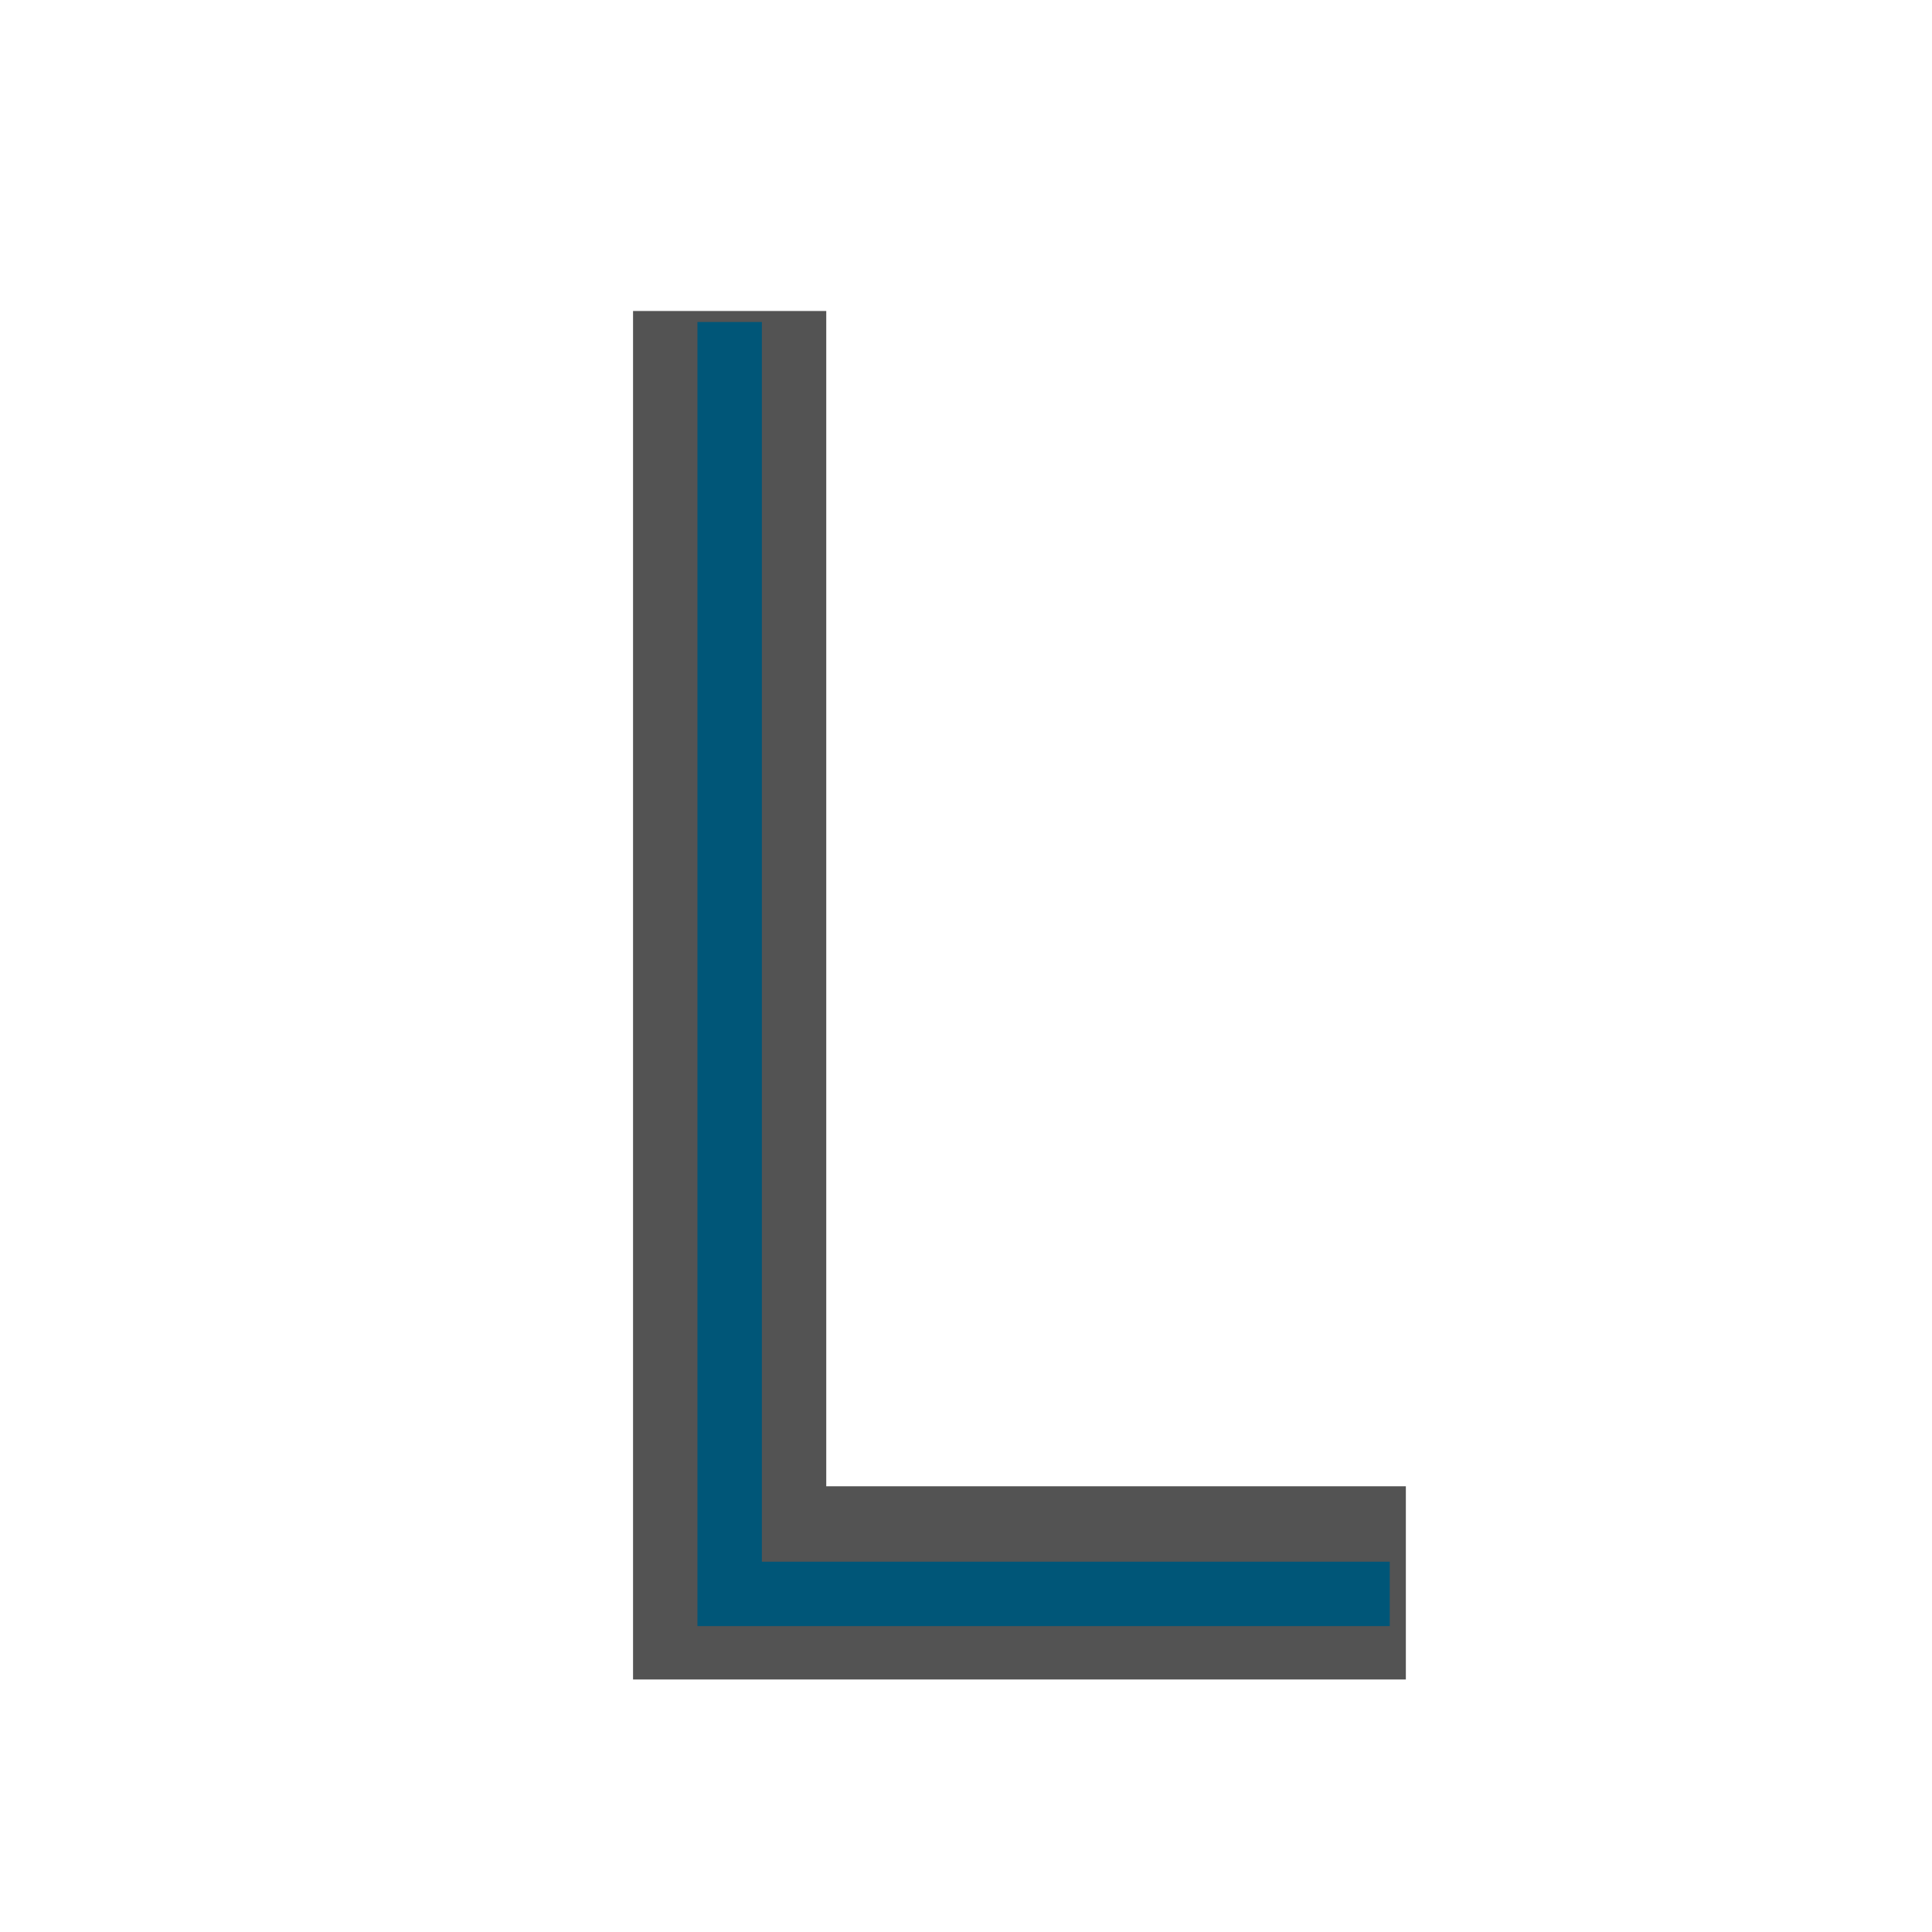
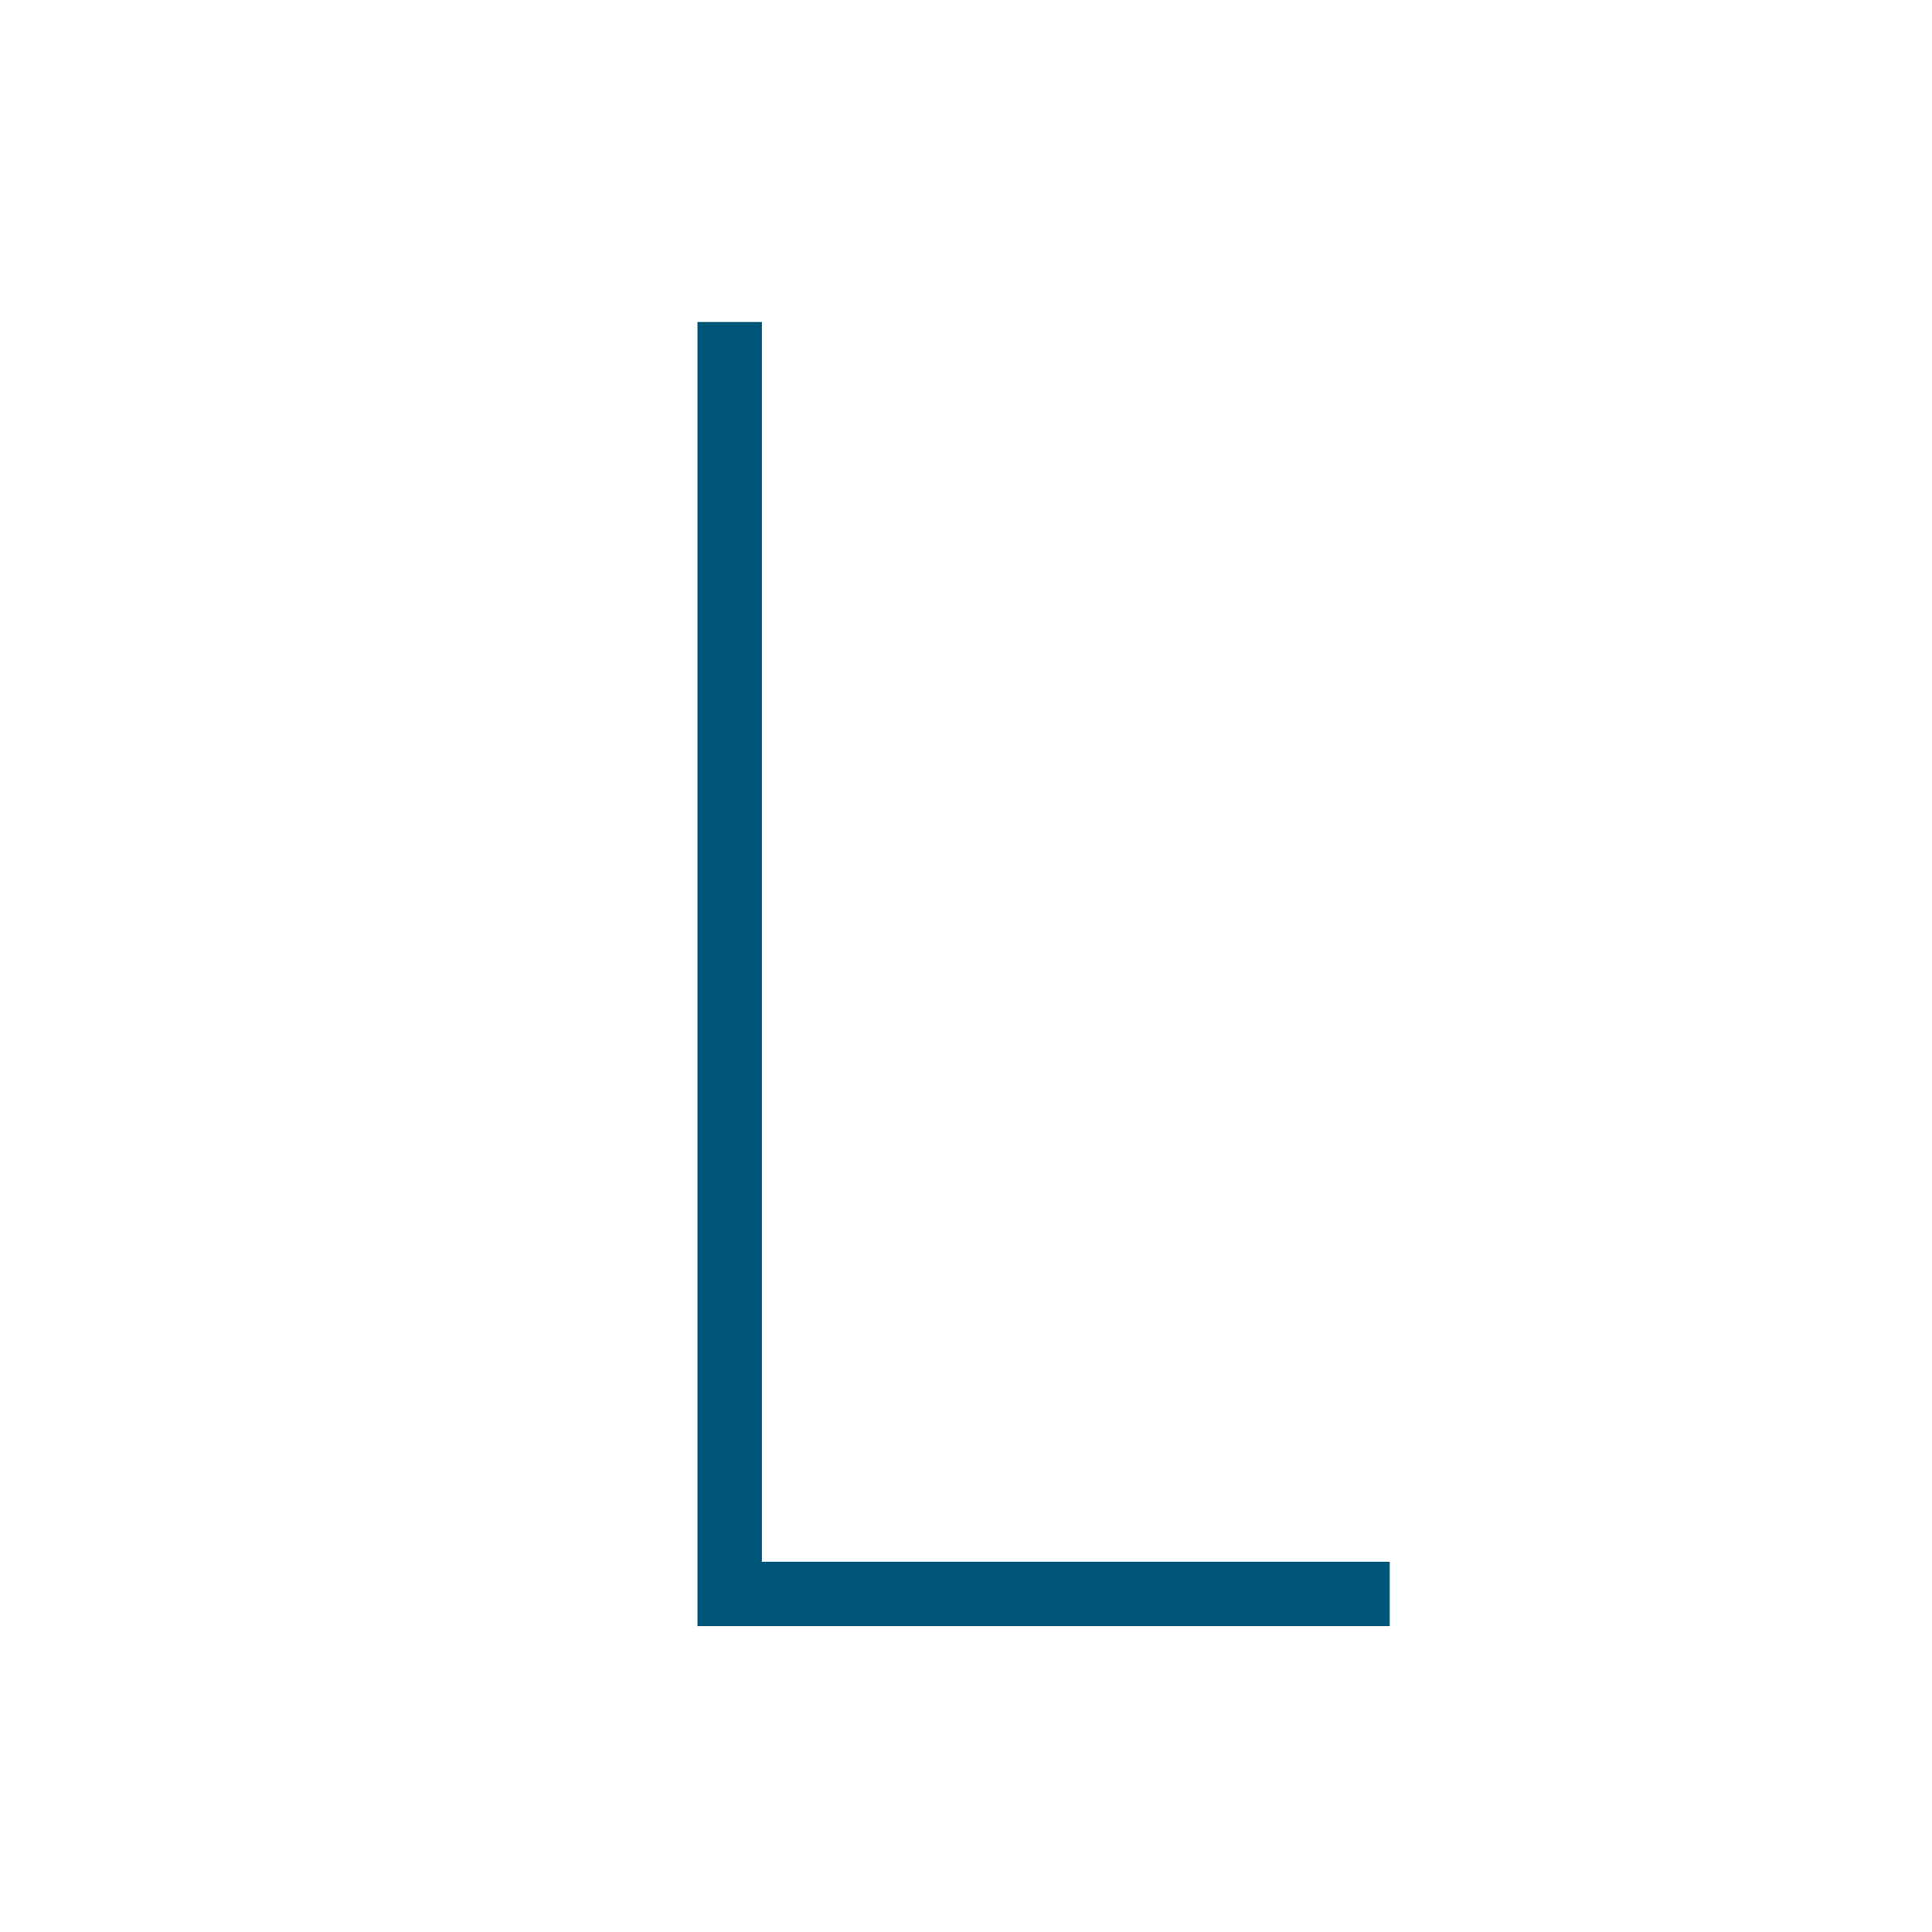
<svg xmlns="http://www.w3.org/2000/svg" width="60" height="60" viewBox="0 0 60 60" fill="none">
-   <path d="M22.66 9.658V49.158H43.66" stroke="#535353" stroke-width="6" />
  <path d="M22.66 10V49.5H43.16" stroke="#005678" stroke-width="2" />
</svg>